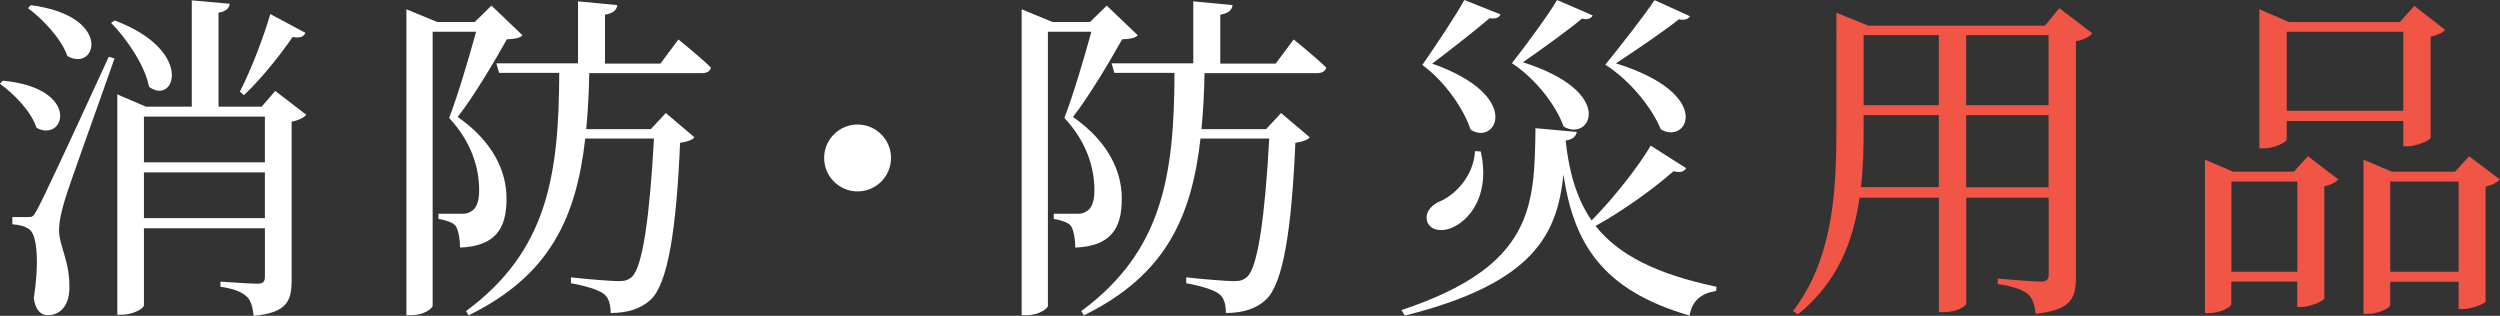
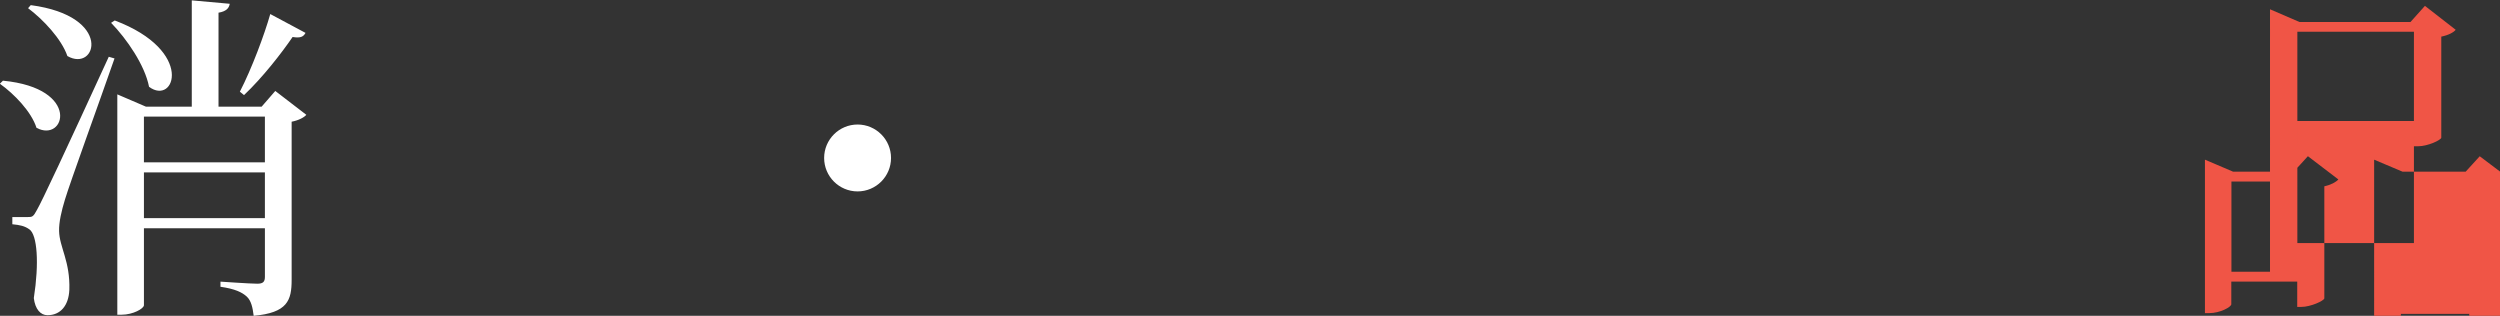
<svg xmlns="http://www.w3.org/2000/svg" id="_レイヤー_2" viewBox="0 0 204.79 25.87">
  <rect x="0" y="0" width="204.79" height="25.87" fill="#333333" stroke="none" />
  <defs>
    <style>.cls-1{fill:#f05546;}.cls-2{fill:#fff;}</style>
  </defs>
  <g id="other">
    <g>
      <path class="cls-2" d="M.25,6.61c6.44,.62,5.07,5.12,2.74,3.86-.42-1.32-1.82-2.77-3-3.61l.25-.25Zm9.13-1.82c-1.23,3.53-3.64,10.16-4.06,11.56-.28,.92-.5,1.85-.48,2.58,.03,1.32,.92,2.49,.84,4.82-.06,1.29-.73,2.07-1.79,2.07-.56,0-1.01-.48-1.12-1.4,.45-2.88,.28-5.18-.36-5.63-.39-.28-.78-.36-1.4-.42v-.59h1.26c.36,0,.45,0,.76-.59q.59-1.01,5.88-12.54l.48,.14ZM2.52,.42c6.8,.9,5.38,5.54,3,4.17-.48-1.4-1.99-3-3.22-3.92l.22-.25Zm6.89,1.26c6.58,2.49,4.9,7,2.8,5.43-.34-1.76-1.82-3.92-3.11-5.24l.31-.2Zm15.68,7.73c-.17,.2-.62,.45-1.2,.56v12.96c0,1.68-.34,2.69-3.11,2.94-.08-.67-.2-1.23-.56-1.57-.39-.36-.98-.64-2.16-.81v-.42s2.44,.17,3.02,.17c.48,0,.62-.17,.62-.56v-3.98H11.79v6.3c0,.28-.9,.78-1.82,.78h-.36V7.73l2.35,1.01h3.75V.03l3.11,.28c-.06,.36-.28,.62-.92,.73v7.7h3.53l1.12-1.29,2.55,1.96Zm-13.3,.14v3.75h9.91v-3.75H11.79Zm9.91,8.32v-3.75H11.79v3.75h9.91Zm3.33-15.18c-.17,.31-.39,.45-1.06,.34-.92,1.34-2.44,3.3-3.98,4.76l-.34-.28c.98-1.9,2.02-4.7,2.49-6.36l2.88,1.54Z" />
-       <path class="cls-2" d="M42.81,2.88c-.22,.25-.64,.31-1.29,.34-.95,1.71-2.74,4.73-4.03,6.36,2.91,2.02,4,4.48,4,6.64,.03,2.58-.98,3.95-3.81,4.06,0-.73-.14-1.51-.39-1.82-.2-.22-.73-.42-1.37-.53v-.42h1.93c.28,0,.48-.03,.7-.17,.45-.22,.7-.78,.7-1.74,0-1.88-.64-3.98-2.46-5.94,.67-1.71,1.62-4.9,2.21-7.06h-3.56V25.06c0,.17-.67,.76-1.76,.76h-.39V.76l2.52,1.04h3.08l1.37-1.34,2.55,2.44Zm12.77,.36s1.68,1.34,2.66,2.3c-.08,.31-.36,.45-.73,.45h-9.24c-.03,1.62-.11,3.14-.25,4.59h5.29l1.23-1.32,2.35,1.99c-.2,.22-.56,.36-1.18,.45-.31,7.2-1.01,11.54-2.41,12.85-.81,.76-1.93,1.09-3.28,1.09,0-.67-.14-1.23-.53-1.54-.42-.36-1.6-.7-2.72-.9v-.48c1.23,.14,3.28,.31,3.89,.31,.53,0,.78-.08,1.09-.34,.9-.78,1.48-5.07,1.82-11.34h-5.63c-.73,6.44-2.86,11.2-9.55,14.48l-.22-.34c6.64-4.9,7.62-11.06,7.64-19.52h-4.93l-.22-.78h6.69V.11l3.22,.31c-.06,.39-.31,.67-1.01,.78V5.21h4.54l1.46-1.96Z" />
      <path class="cls-2" d="M70.25,15.68c-1.51,0-2.74-1.23-2.74-2.74s1.23-2.74,2.74-2.74,2.74,1.23,2.74,2.74-1.23,2.74-2.74,2.74Z" />
-       <path class="cls-2" d="M93.21,2.88c-.22,.25-.64,.31-1.29,.34-.95,1.71-2.74,4.73-4.03,6.36,2.91,2.02,4,4.48,4,6.64,.03,2.58-.98,3.95-3.81,4.06,0-.73-.14-1.51-.39-1.82-.2-.22-.73-.42-1.37-.53v-.42h1.93c.28,0,.48-.03,.7-.17,.45-.22,.7-.78,.7-1.74,0-1.88-.64-3.98-2.46-5.94,.67-1.71,1.62-4.9,2.21-7.06h-3.56V25.06c0,.17-.67,.76-1.76,.76h-.39V.76l2.52,1.04h3.08l1.37-1.34,2.55,2.44Zm12.77,.36s1.68,1.34,2.66,2.3c-.08,.31-.36,.45-.73,.45h-9.24c-.03,1.62-.11,3.14-.25,4.59h5.29l1.23-1.32,2.35,1.99c-.2,.22-.56,.36-1.18,.45-.31,7.2-1.01,11.54-2.41,12.85-.81,.76-1.93,1.09-3.28,1.09,0-.67-.14-1.23-.53-1.54-.42-.36-1.6-.7-2.72-.9v-.48c1.23,.14,3.28,.31,3.89,.31,.53,0,.78-.08,1.09-.34,.9-.78,1.48-5.07,1.82-11.34h-5.63c-.73,6.44-2.86,11.2-9.55,14.48l-.22-.34c6.64-4.9,7.62-11.06,7.64-19.52h-4.93l-.22-.78h6.69V.11l3.22,.31c-.06,.39-.31,.67-1.01,.78V5.21h4.54l1.46-1.96Z" />
-       <path class="cls-2" d="M138.12,13.78c-.17,.28-.45,.39-1.04,.25-1.51,1.34-4,3.16-6.38,4.48,1.85,2.32,4.87,3.92,9.91,4.98l-.03,.34c-1.2,.2-1.96,.76-2.18,2.02-7.22-2.1-9.49-5.96-10.33-11.56-.5,4.84-2.35,8.9-12.99,11.56l-.28-.45c10.89-3.61,10.89-8.57,10.98-14.9l3.39,.31c-.08,.34-.31,.62-.92,.7,.28,2.6,.9,4.76,2.13,6.55,1.82-1.85,3.86-4.45,4.84-6.13l2.91,1.85ZM122.92,1.18c-.14,.28-.42,.39-.9,.31-.87,.76-3.28,2.66-4.7,3.72,7.53,2.66,5.21,6.78,3.14,5.4-.48-1.51-1.99-3.86-3.95-5.29,1.06-1.51,2.88-4.26,3.44-5.32l2.97,1.18Zm-1.62,11.23c.76,3.39-.76,5.43-2.13,6.13-.87,.48-1.93,.42-2.24-.34-.25-.7,.22-1.32,.9-1.65,1.34-.53,2.88-2.1,3-4.17l.48,.03Zm9.16-11.14c-.11,.22-.39,.39-.87,.25-.87,.76-3.39,2.58-4.84,3.58,7.76,2.46,5.49,6.58,3.33,5.26-.53-1.54-2.13-3.81-4.23-5.18,1.15-1.46,3.11-4.14,3.7-5.18l2.91,1.26Zm7.98,.06c-.14,.22-.42,.36-.92,.25-.9,.76-3.61,2.6-5.15,3.61,8.12,2.52,5.85,6.72,3.67,5.4-.62-1.57-2.35-3.89-4.54-5.29,1.2-1.48,3.36-4.23,4.03-5.29l2.91,1.32Z" />
-       <path class="cls-1" d="M171.39,2.74c-.22,.25-.7,.53-1.34,.64V22.68c0,1.71-.34,2.72-3.3,3.02-.08-.73-.25-1.26-.64-1.62-.42-.34-1.15-.62-2.46-.81v-.45s2.94,.25,3.5,.25,.67-.22,.67-.64v-6.24h-6.75v8.68c0,.17-.7,.7-1.85,.7h-.39v-9.38h-6.5c-.5,3.5-1.79,6.94-5.04,9.55l-.42-.25c3.19-4.17,3.56-9.46,3.56-14.81V1.04l2.6,1.06h14.48l1.18-1.43,2.72,2.07Zm-12.57,12.6v-5.91h-6.16v1.2c0,1.51-.03,3.11-.22,4.7h6.38Zm-6.16-12.46v5.74h6.16V2.88h-6.16Zm8.4,0v5.74h6.75V2.88h-6.75Zm6.75,12.46v-5.91h-6.75v5.91h6.75Z" />
-       <path class="cls-1" d="M189.06,12.8l2.49,1.9c-.2,.22-.62,.45-1.15,.56v9.18c-.03,.2-1.12,.7-1.88,.7h-.34v-2.07h-5.4v1.85c0,.22-.9,.73-1.82,.73h-.34V13.08l2.3,.98h4.98l1.15-1.26Zm-.87,9.46v-7.39h-5.4v7.39h5.4Zm-.87-10.84c0,.2-.95,.73-1.9,.73h-.34V.76l2.41,1.04h9.1l1.18-1.32,2.52,1.96c-.17,.22-.62,.45-1.18,.56V11.28c-.03,.2-1.12,.7-1.88,.7h-.36v-2.07h-9.55v1.51Zm0-8.82v6.47h9.55V2.6h-9.55Zm17.47,12.1c-.2,.22-.59,.45-1.18,.59v9.41c-.03,.17-1.15,.62-1.85,.62h-.36v-2.24h-5.6v1.9c0,.22-.92,.73-1.85,.73h-.34V13.08l2.32,.98h5.18l1.15-1.26,2.52,1.9Zm-3.39,7.56v-7.39h-5.6v7.39h5.6Z" />
+       <path class="cls-1" d="M189.06,12.8l2.49,1.9c-.2,.22-.62,.45-1.15,.56v9.18c-.03,.2-1.12,.7-1.88,.7h-.34v-2.07h-5.4v1.85c0,.22-.9,.73-1.82,.73h-.34V13.08l2.3,.98h4.98l1.15-1.26Zm-.87,9.46v-7.39h-5.4v7.39h5.4Zc0,.2-.95,.73-1.9,.73h-.34V.76l2.41,1.04h9.1l1.18-1.32,2.52,1.96c-.17,.22-.62,.45-1.18,.56V11.28c-.03,.2-1.12,.7-1.88,.7h-.36v-2.07h-9.55v1.51Zm0-8.82v6.47h9.55V2.6h-9.55Zm17.47,12.1c-.2,.22-.59,.45-1.18,.59v9.41c-.03,.17-1.15,.62-1.85,.62h-.36v-2.24h-5.6v1.9c0,.22-.92,.73-1.85,.73h-.34V13.08l2.32,.98h5.18l1.15-1.26,2.52,1.9Zm-3.39,7.56v-7.39h-5.6v7.39h5.6Z" />
    </g>
  </g>
</svg>